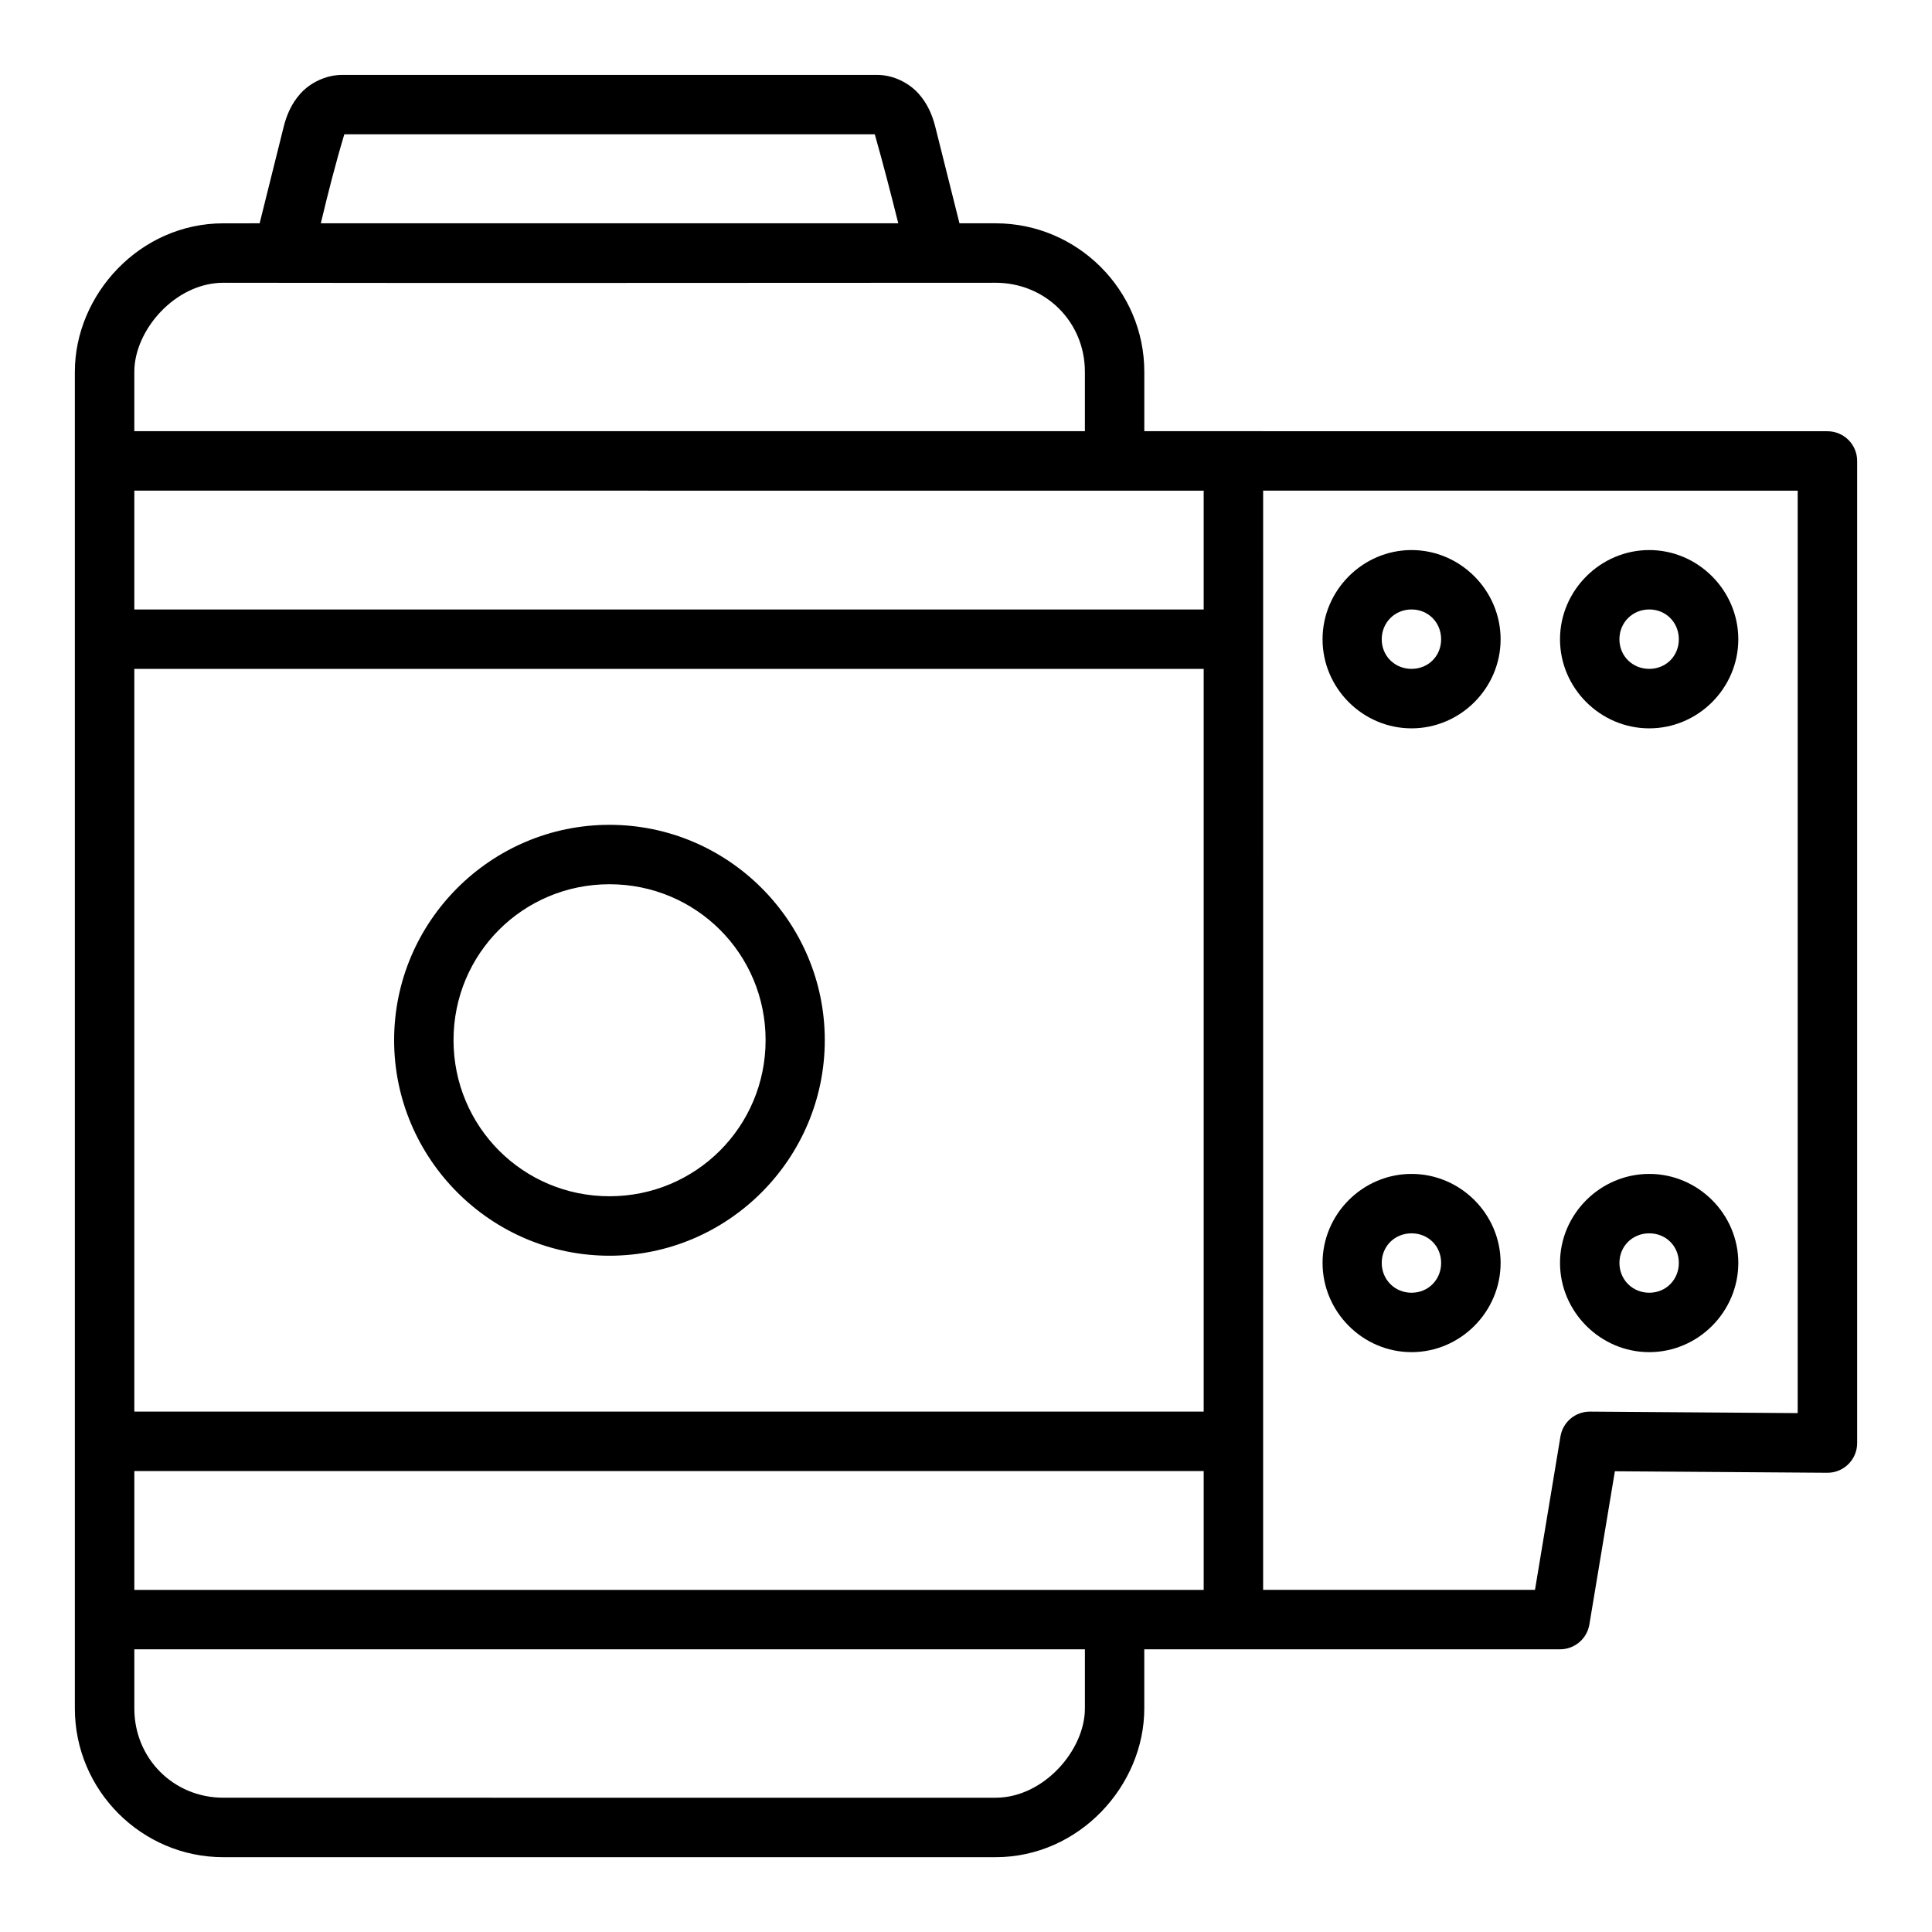
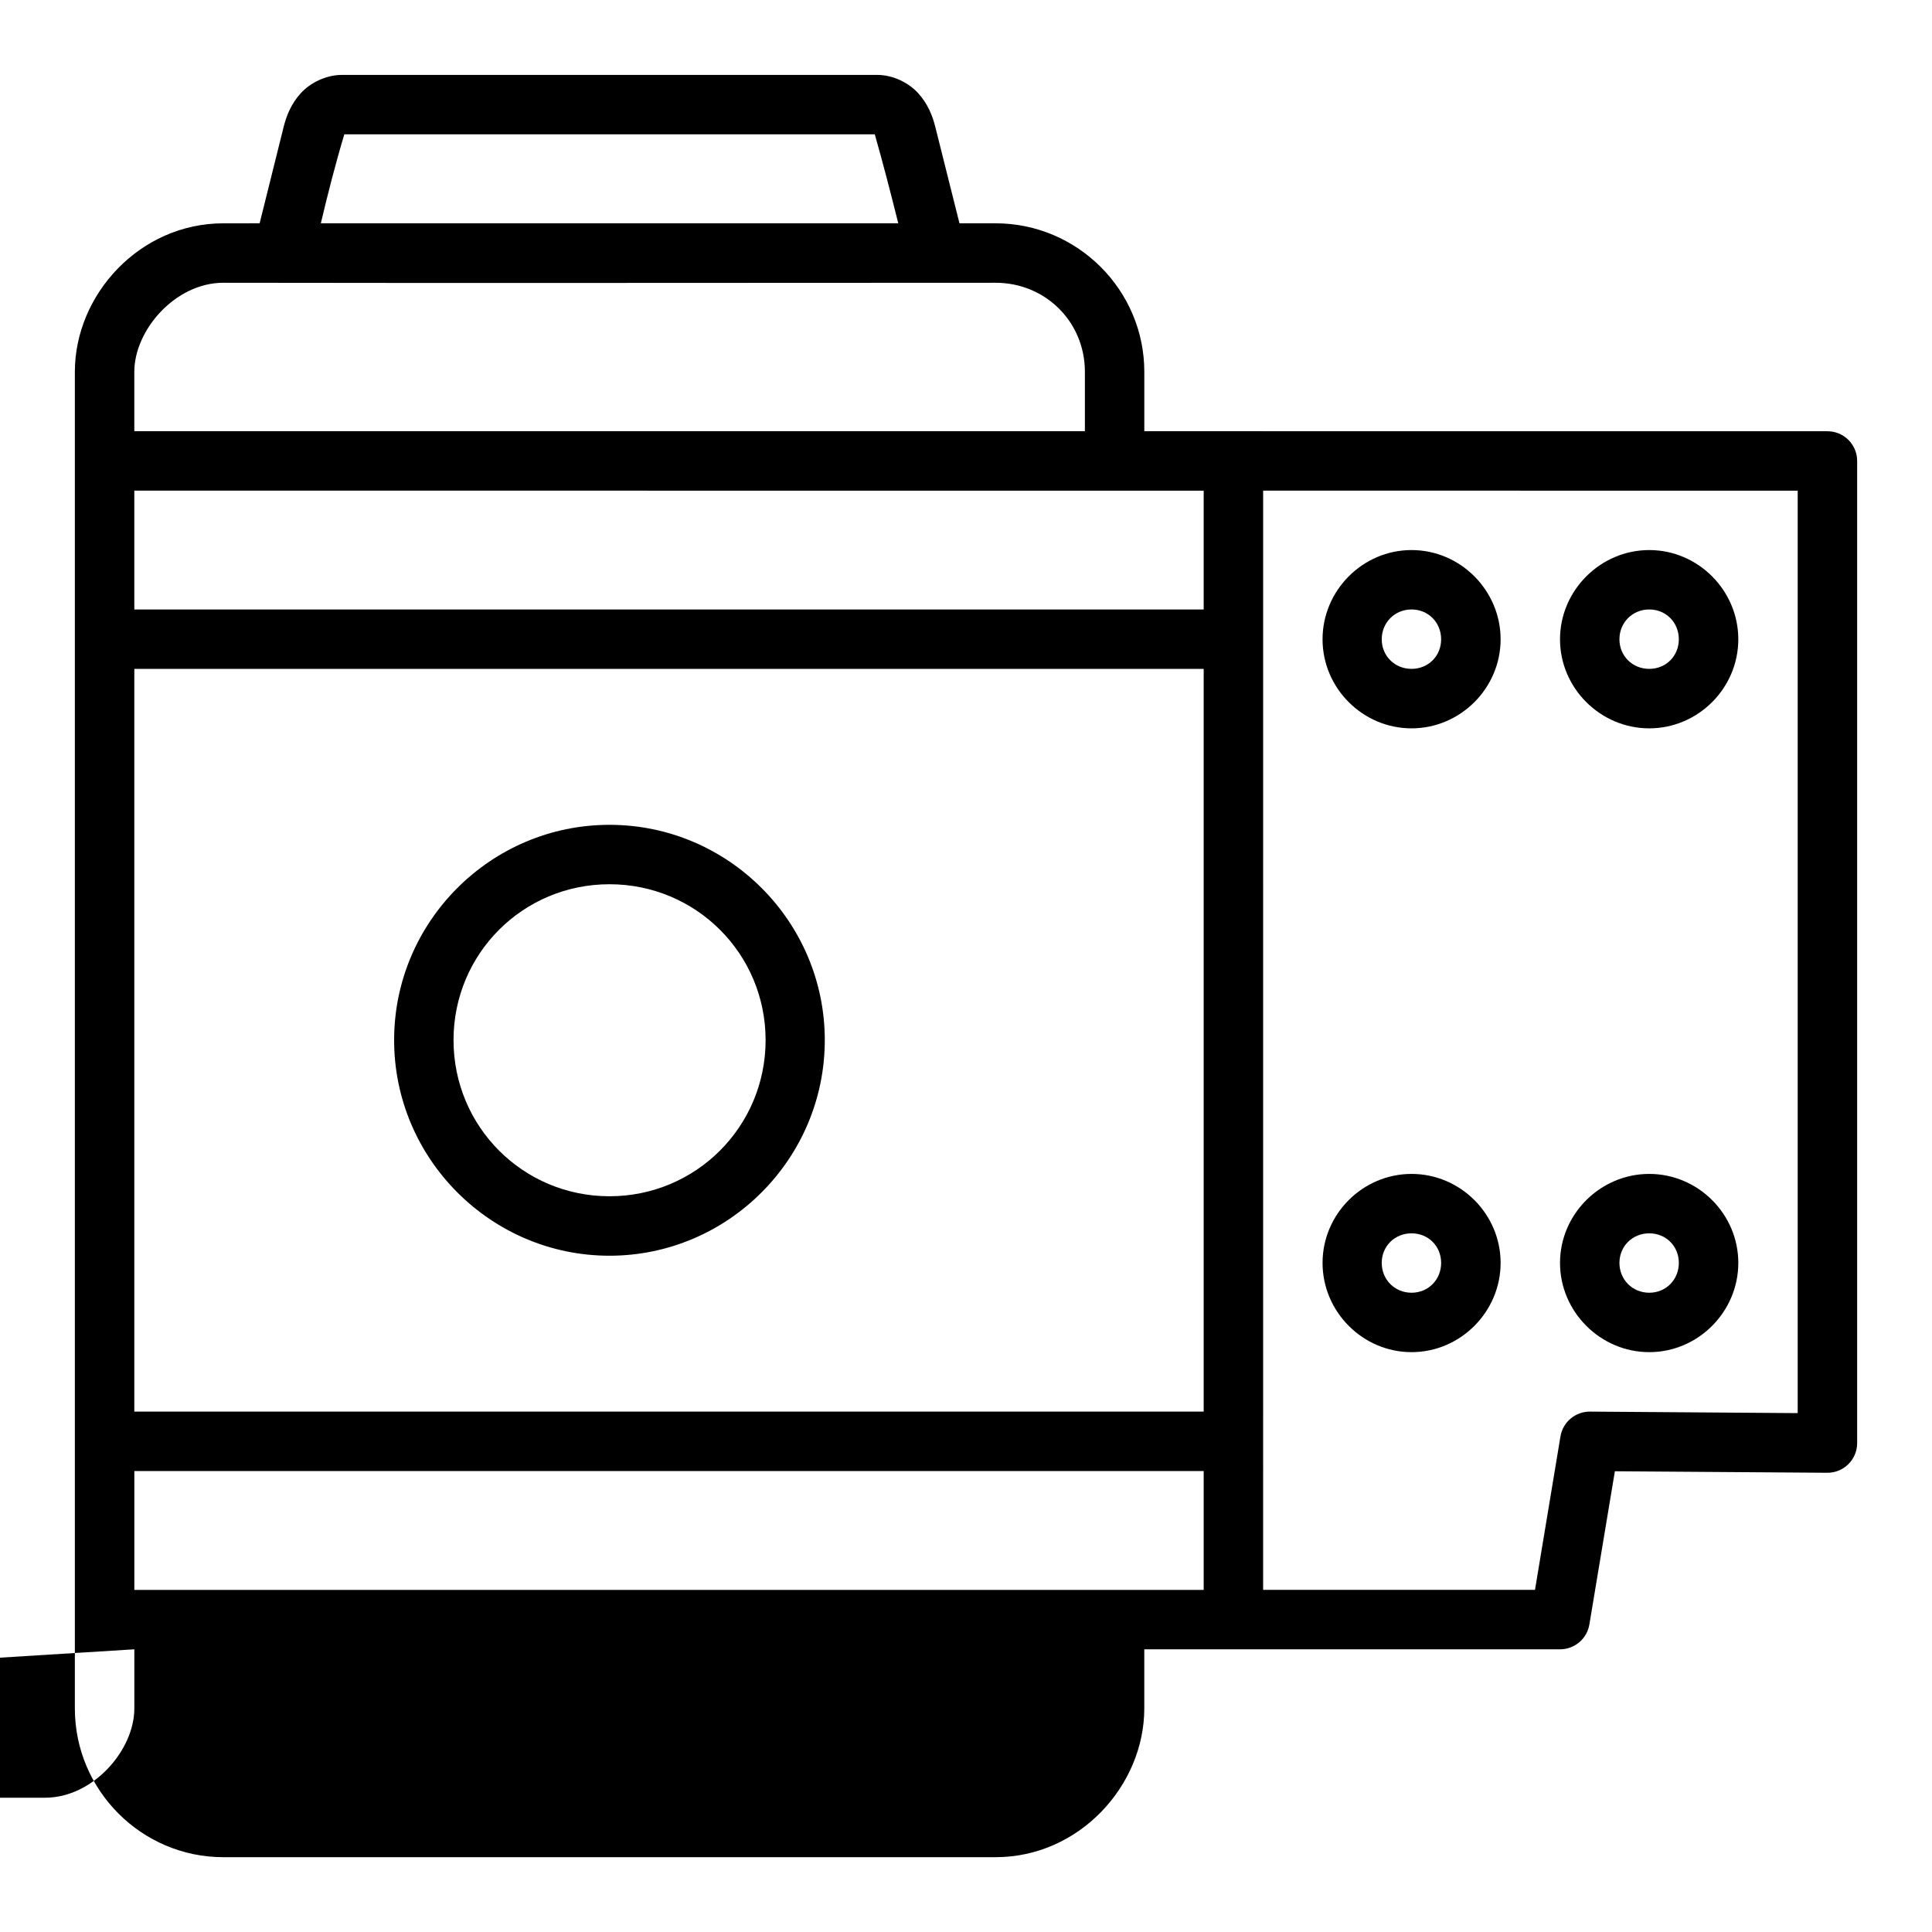
<svg xmlns="http://www.w3.org/2000/svg" fill="#000000" width="800px" height="800px" version="1.1" viewBox="144 144 512 512">
-   <path d="m234.67 163.85c-4.371 0-8.551 2.16-11.039 4.934-2.488 2.773-3.727 5.898-4.473 8.887l-6.352 25.508-9.625 0.004c-22.18 0-39.344 18.918-39.344 39.344v354.24c0 21.668 17.676 39.406 39.344 39.406h204.66c22.18 0 39.406-18.98 39.406-39.406v-15.684h110.18c3.871 0.004 7.168-2.805 7.781-6.625l6.75-40.559 56.242 0.398c4.371 0.059 7.945-3.469 7.965-7.84v-260.27c0.016-4.371-3.531-7.918-7.902-7.902-60.336-0.004-120.67-0.016-181.01-0.016v-15.746c0-21.668-17.738-39.344-39.406-39.344h-9.578l-6.394-25.508c-0.746-2.988-1.984-6.113-4.473-8.887-2.488-2.773-6.606-4.934-10.977-4.934zm0.586 15.742h140.57c2.277 7.996 4.277 15.789 6.227 23.586h-153.03c1.875-7.898 3.906-15.863 6.227-23.586zm-32.074 39.344c68.047 0.117 136.7 0 204.66 0 13.219 0 23.664 10.367 23.664 23.586v15.746h-251.91v-15.746c0-11.062 10.879-23.586 23.586-23.586zm-23.586 55.09 283.39 0.004v31.488h-283.39zm299.15 0 141.66 0.004v244.46l-55.027-0.398c-3.871-0.031-7.199 2.746-7.84 6.566l-6.75 40.668h-72.047zm39.328 15.746c-12.949 0-23.586 10.695-23.586 23.648 0 12.949 10.637 23.602 23.586 23.602s23.602-10.652 23.602-23.602-10.652-23.648-23.602-23.648zm62.992 0c-12.949 0-23.648 10.695-23.648 23.648 0 12.949 10.695 23.602 23.648 23.602 12.949 0 23.602-10.652 23.602-23.602s-10.652-23.648-23.602-23.648zm-62.992 15.742c4.441 0 7.84 3.461 7.84 7.902 0 4.441-3.402 7.84-7.84 7.84-4.441 0-7.902-3.402-7.902-7.84 0-4.441 3.461-7.902 7.902-7.902zm62.992 0c4.441 0 7.84 3.461 7.84 7.902 0 4.441-3.402 7.84-7.84 7.84-4.441 0-7.902-3.402-7.902-7.84 0-4.441 3.461-7.902 7.902-7.902zm-401.47 15.746h283.39v196.83h-283.39zm125.92 41.328c-31.426 0-57.07 25.629-57.07 57.059 0 31.426 25.645 57.133 57.07 57.133s57.059-25.707 57.059-57.133c0-31.426-25.629-57.059-57.059-57.059zm0 15.746c22.918 0 41.375 18.395 41.375 41.312 0 22.918-18.457 41.375-41.375 41.375s-41.328-18.457-41.328-41.375c0-22.918 18.41-41.312 41.328-41.312zm212.56 76.766c-12.949 0-23.586 10.637-23.586 23.586s10.637 23.648 23.586 23.648 23.602-10.695 23.602-23.648c0-12.949-10.652-23.586-23.602-23.586zm62.992 0c-12.949 0-23.648 10.637-23.648 23.586s10.695 23.648 23.648 23.648c12.949 0 23.602-10.695 23.602-23.648 0-12.949-10.652-23.586-23.602-23.586zm-62.992 15.746c4.441 0 7.84 3.402 7.84 7.84 0 4.441-3.402 7.902-7.84 7.902-4.441 0-7.902-3.461-7.902-7.902s3.461-7.84 7.902-7.84zm62.992 0c4.441 0 7.84 3.402 7.84 7.84 0 4.441-3.402 7.902-7.84 7.902-4.441 0-7.902-3.461-7.902-7.902s3.461-7.84 7.902-7.84zm-401.47 62.992h283.39v31.504h-283.39zm0 47.246h251.91v15.684c0 11.062-10.953 23.648-23.664 23.648l-204.66-0.004c-13.219 0-23.586-10.426-23.586-23.648z" />
+   <path d="m234.67 163.85c-4.371 0-8.551 2.16-11.039 4.934-2.488 2.773-3.727 5.898-4.473 8.887l-6.352 25.508-9.625 0.004c-22.18 0-39.344 18.918-39.344 39.344v354.24c0 21.668 17.676 39.406 39.344 39.406h204.66c22.18 0 39.406-18.98 39.406-39.406v-15.684h110.18c3.871 0.004 7.168-2.805 7.781-6.625l6.75-40.559 56.242 0.398c4.371 0.059 7.945-3.469 7.965-7.84v-260.27c0.016-4.371-3.531-7.918-7.902-7.902-60.336-0.004-120.67-0.016-181.01-0.016v-15.746c0-21.668-17.738-39.344-39.406-39.344h-9.578l-6.394-25.508c-0.746-2.988-1.984-6.113-4.473-8.887-2.488-2.773-6.606-4.934-10.977-4.934zm0.586 15.742h140.57c2.277 7.996 4.277 15.789 6.227 23.586h-153.03c1.875-7.898 3.906-15.863 6.227-23.586zm-32.074 39.344c68.047 0.117 136.7 0 204.66 0 13.219 0 23.664 10.367 23.664 23.586v15.746h-251.91v-15.746c0-11.062 10.879-23.586 23.586-23.586zm-23.586 55.09 283.39 0.004v31.488h-283.39zm299.15 0 141.66 0.004v244.46l-55.027-0.398c-3.871-0.031-7.199 2.746-7.84 6.566l-6.75 40.668h-72.047zm39.328 15.746c-12.949 0-23.586 10.695-23.586 23.648 0 12.949 10.637 23.602 23.586 23.602s23.602-10.652 23.602-23.602-10.652-23.648-23.602-23.648zm62.992 0c-12.949 0-23.648 10.695-23.648 23.648 0 12.949 10.695 23.602 23.648 23.602 12.949 0 23.602-10.652 23.602-23.602s-10.652-23.648-23.602-23.648zm-62.992 15.742c4.441 0 7.84 3.461 7.84 7.902 0 4.441-3.402 7.84-7.84 7.84-4.441 0-7.902-3.402-7.902-7.84 0-4.441 3.461-7.902 7.902-7.902zm62.992 0c4.441 0 7.84 3.461 7.84 7.902 0 4.441-3.402 7.84-7.84 7.84-4.441 0-7.902-3.402-7.902-7.84 0-4.441 3.461-7.902 7.902-7.902zm-401.47 15.746h283.39v196.83h-283.39zm125.92 41.328c-31.426 0-57.07 25.629-57.07 57.059 0 31.426 25.645 57.133 57.07 57.133s57.059-25.707 57.059-57.133c0-31.426-25.629-57.059-57.059-57.059zm0 15.746c22.918 0 41.375 18.395 41.375 41.312 0 22.918-18.457 41.375-41.375 41.375s-41.328-18.457-41.328-41.375c0-22.918 18.41-41.312 41.328-41.312zm212.56 76.766c-12.949 0-23.586 10.637-23.586 23.586s10.637 23.648 23.586 23.648 23.602-10.695 23.602-23.648c0-12.949-10.652-23.586-23.602-23.586zm62.992 0c-12.949 0-23.648 10.637-23.648 23.586s10.695 23.648 23.648 23.648c12.949 0 23.602-10.695 23.602-23.648 0-12.949-10.652-23.586-23.602-23.586zm-62.992 15.746c4.441 0 7.84 3.402 7.84 7.84 0 4.441-3.402 7.902-7.84 7.902-4.441 0-7.902-3.461-7.902-7.902s3.461-7.84 7.902-7.84zm62.992 0c4.441 0 7.84 3.402 7.84 7.84 0 4.441-3.402 7.902-7.84 7.902-4.441 0-7.902-3.461-7.902-7.902s3.461-7.84 7.902-7.84zm-401.47 62.992h283.39v31.504h-283.39zm0 47.246v15.684c0 11.062-10.953 23.648-23.664 23.648l-204.66-0.004c-13.219 0-23.586-10.426-23.586-23.648z" />
</svg>